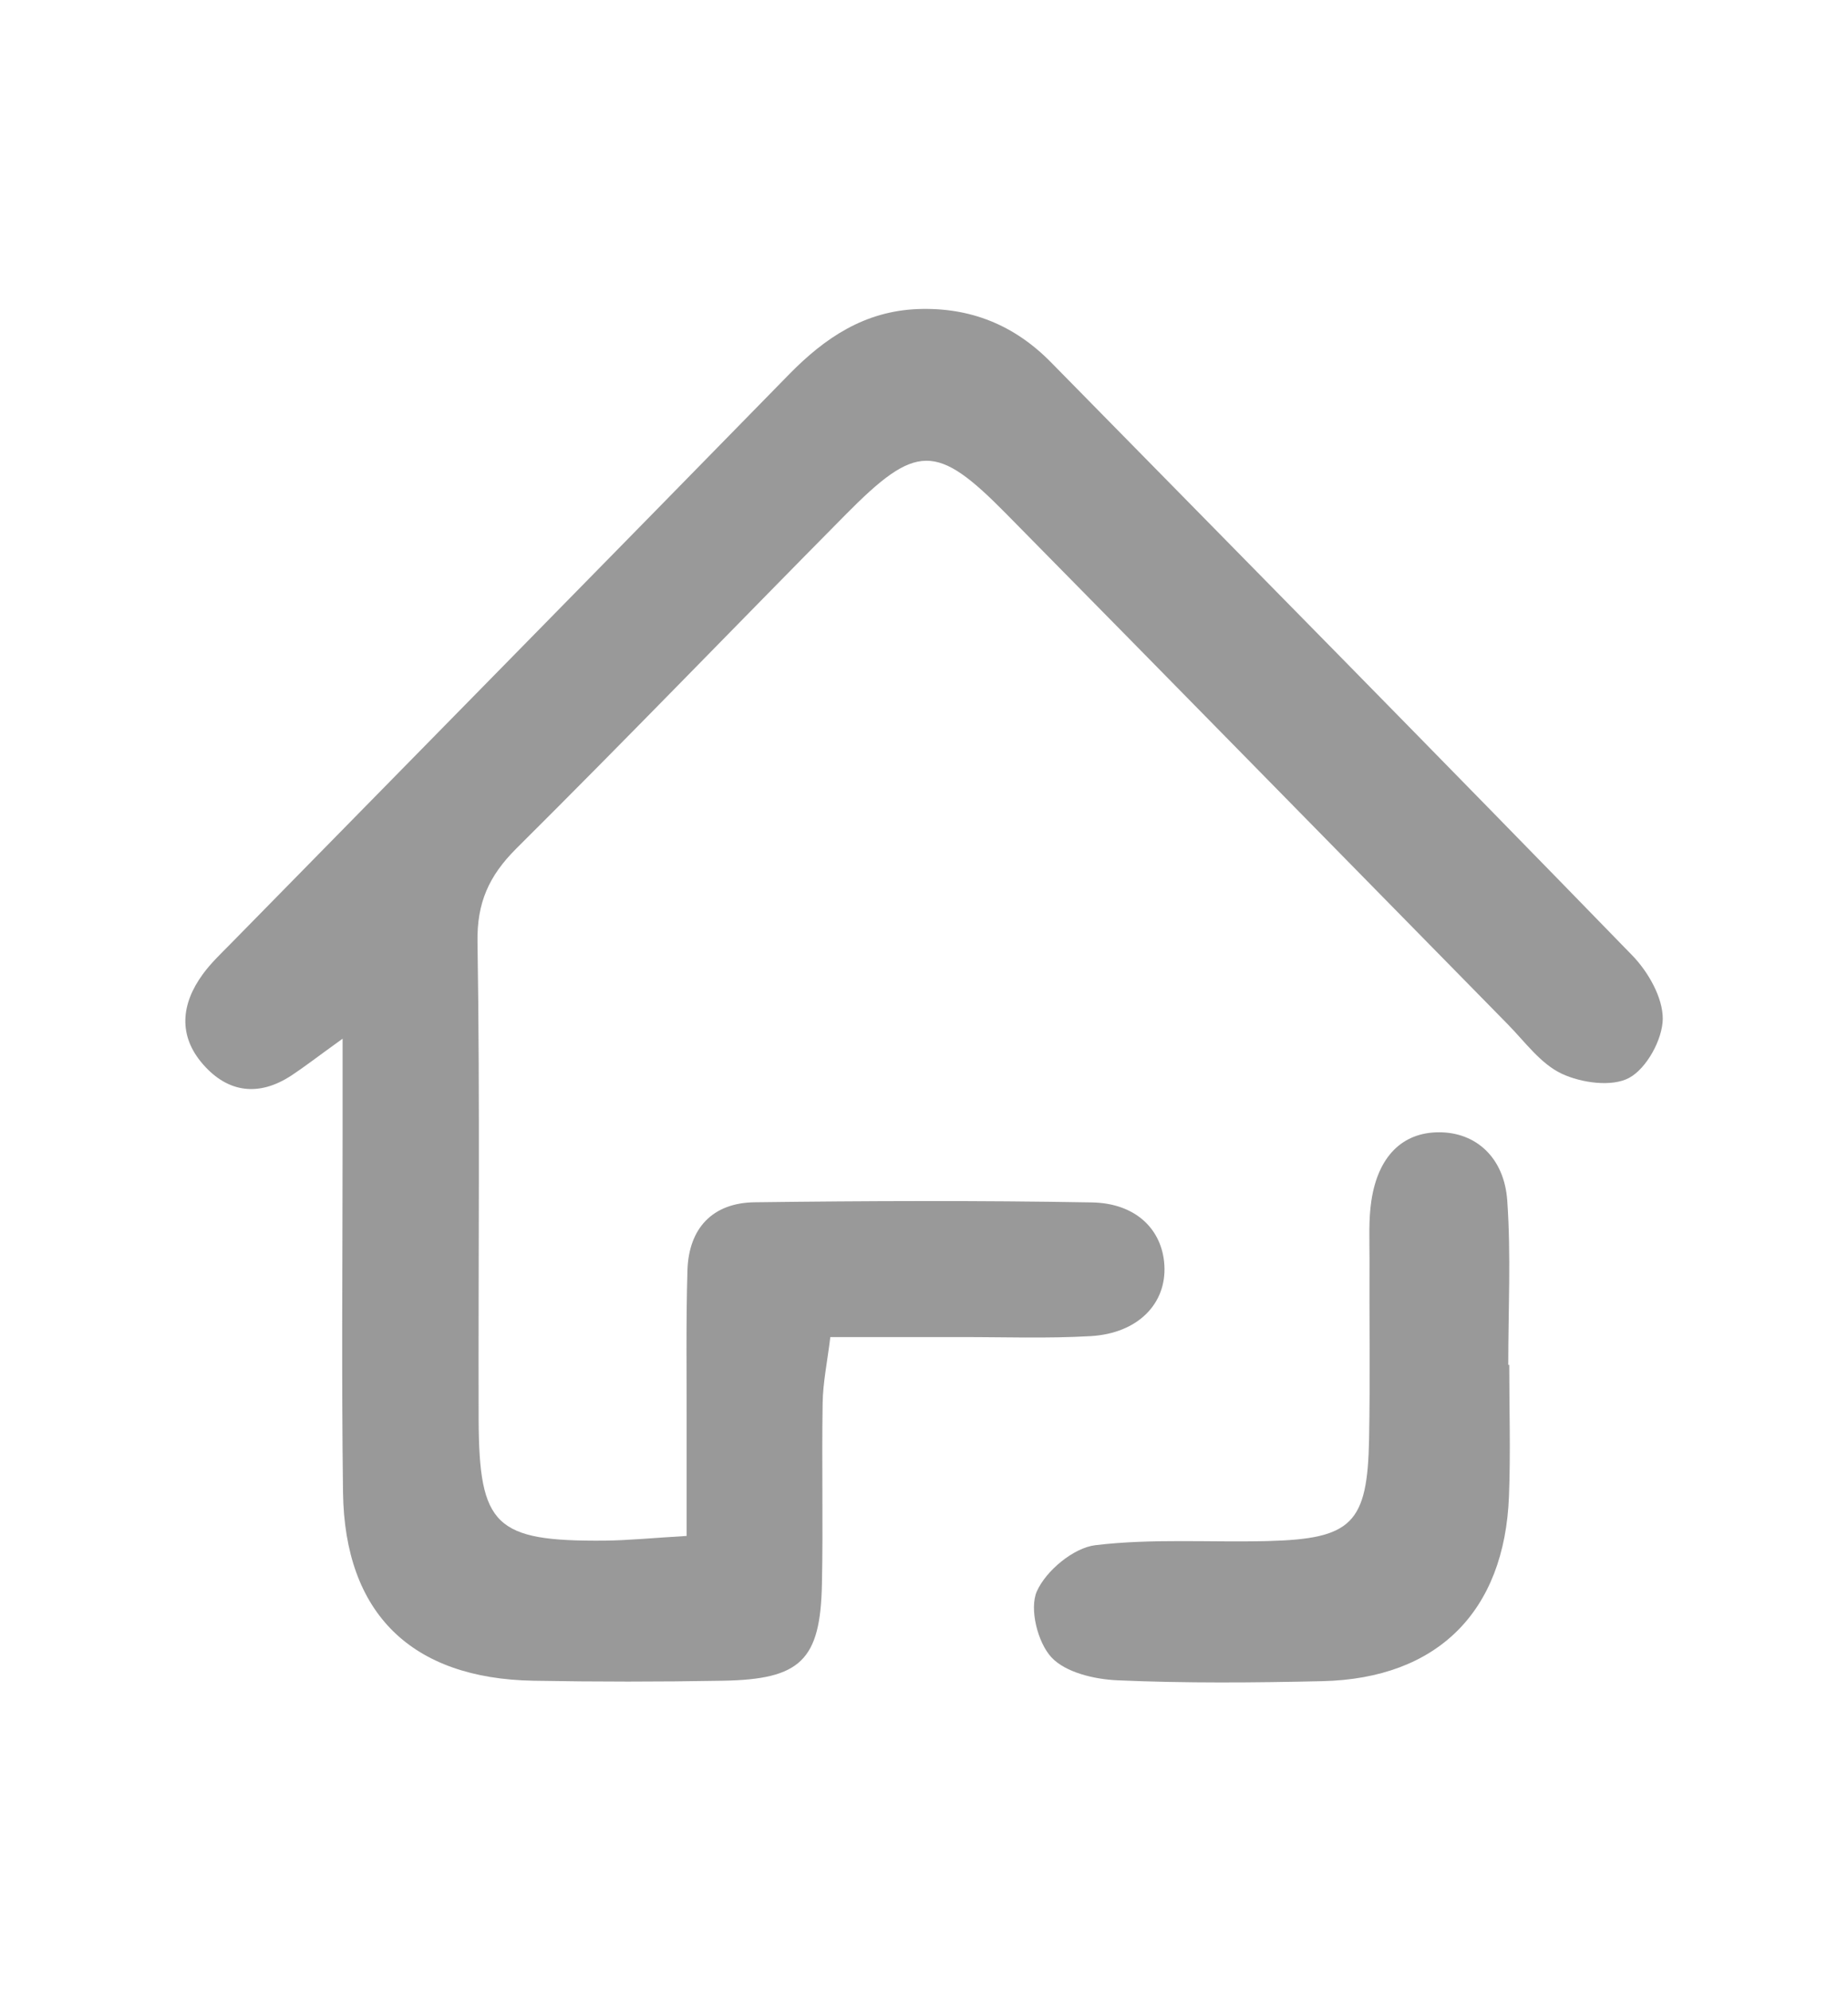
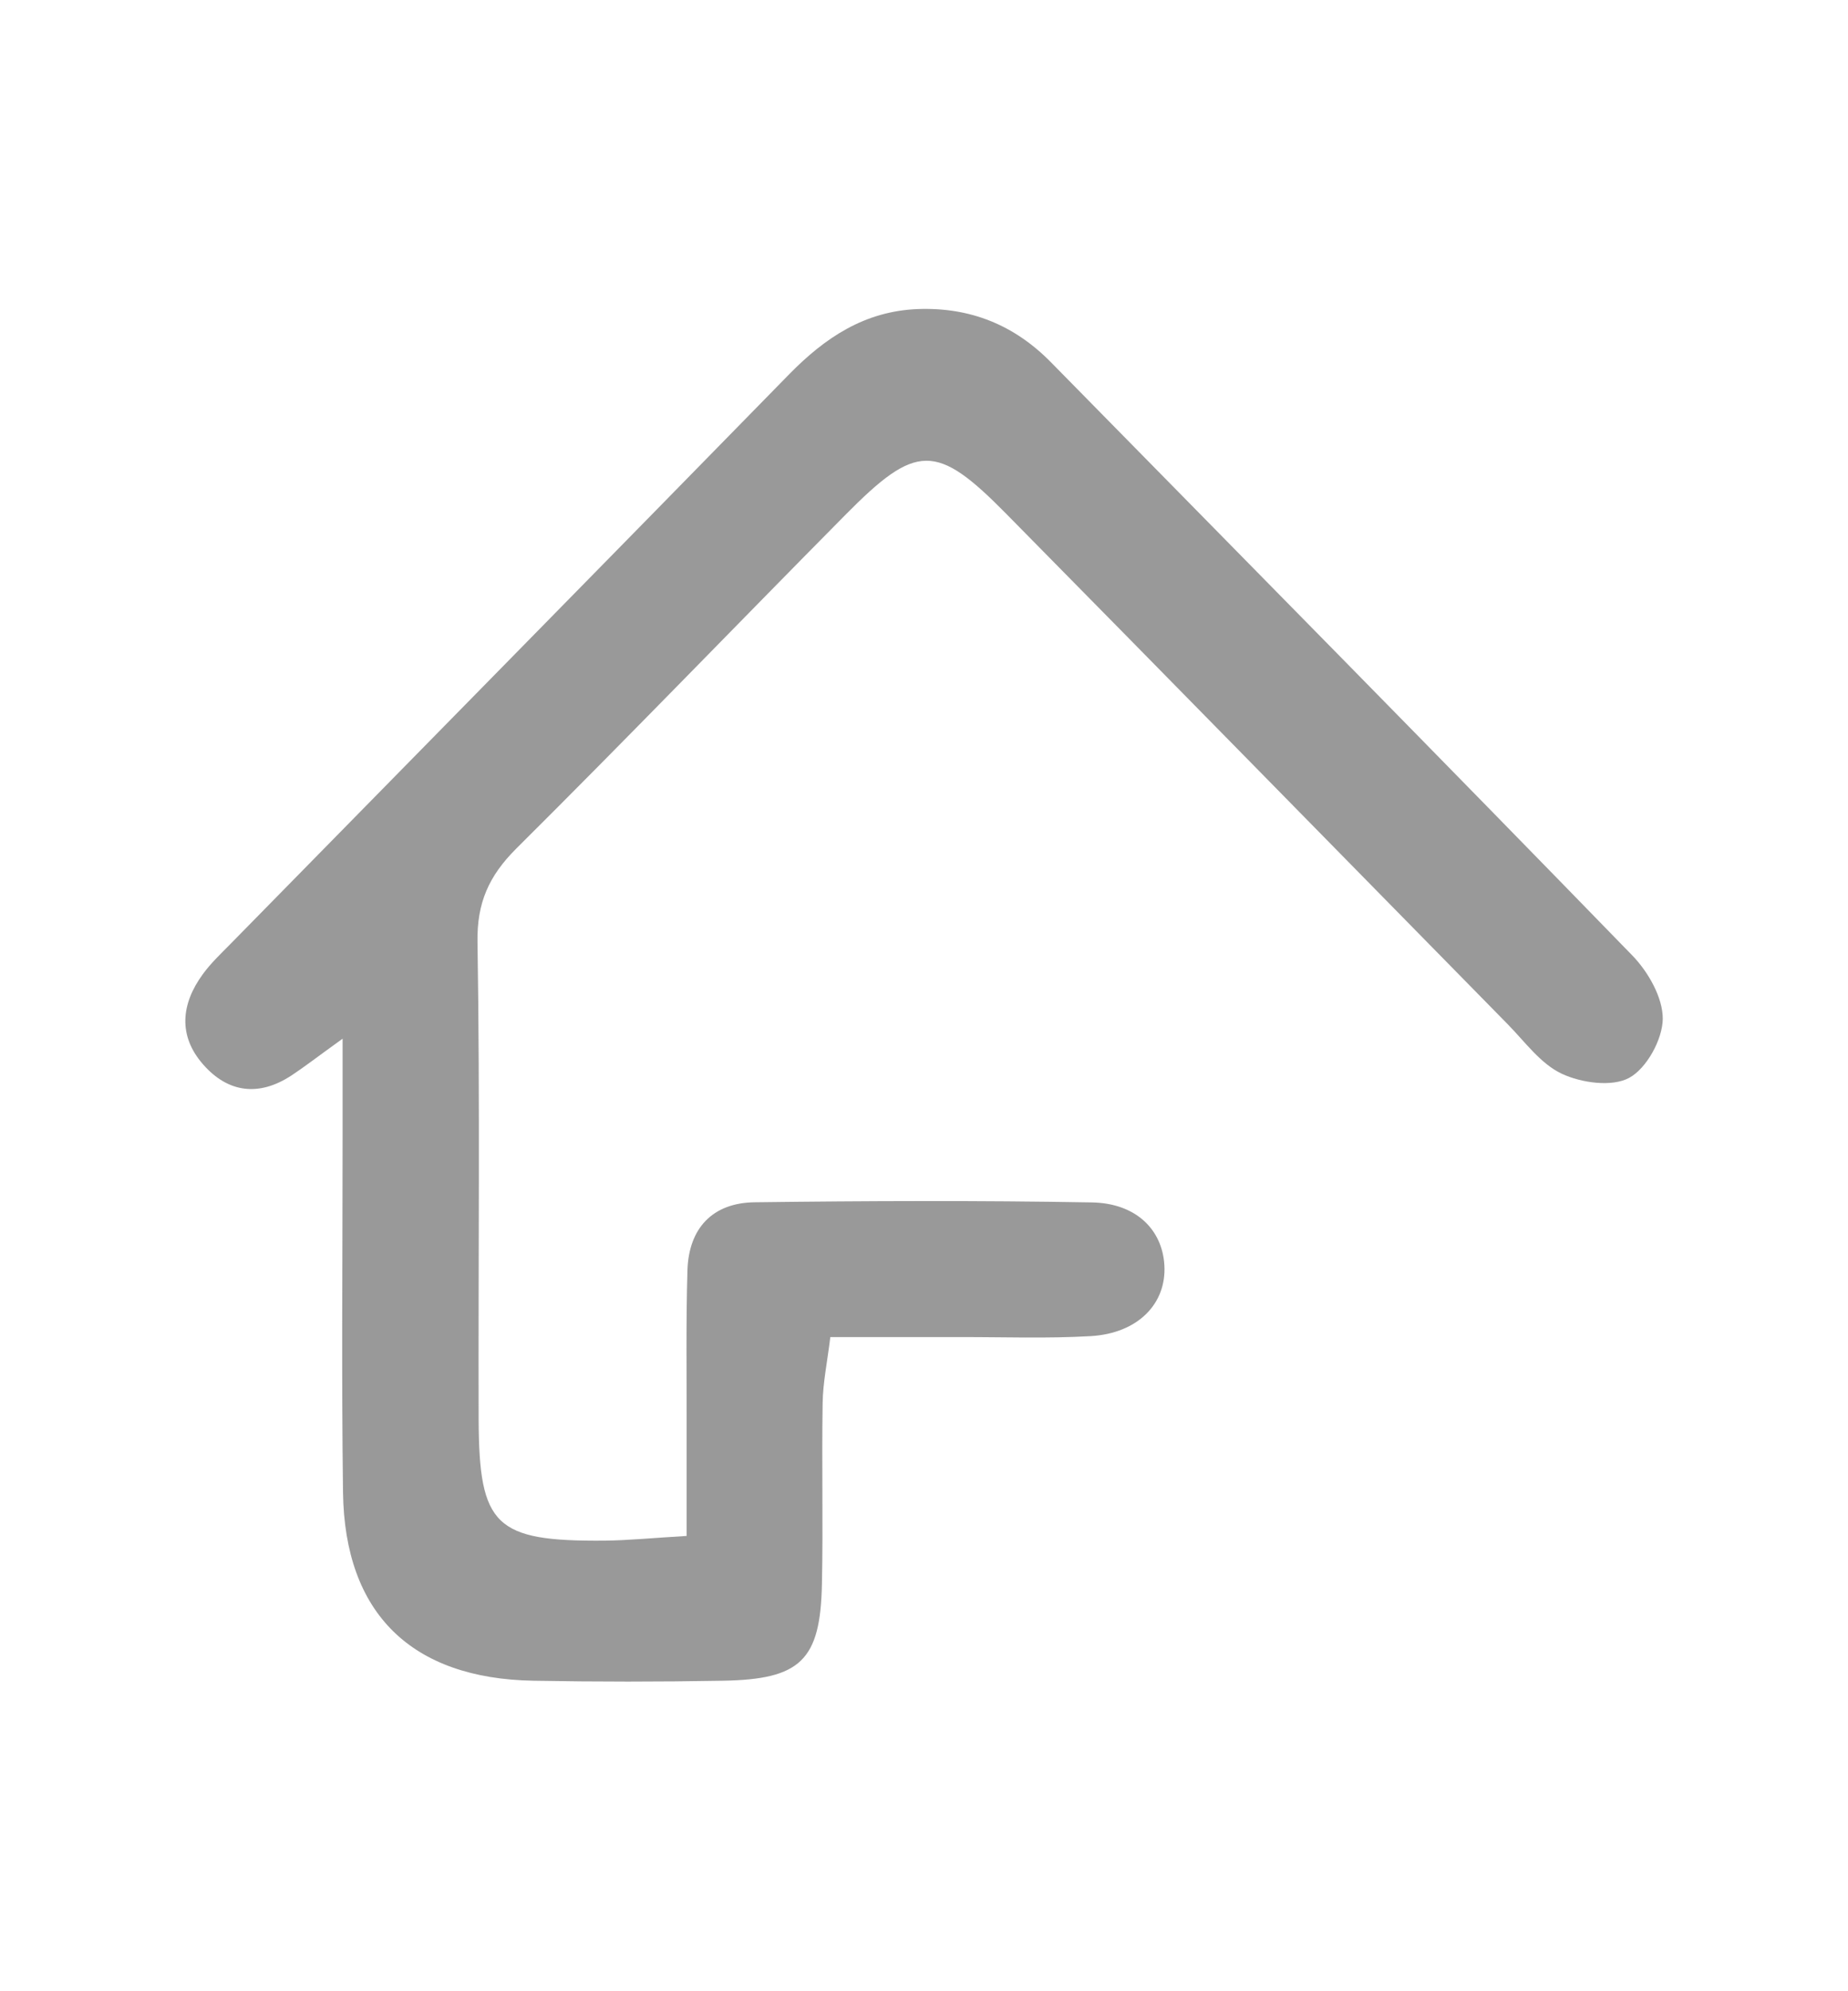
<svg xmlns="http://www.w3.org/2000/svg" width="13" height="14" viewBox="0 0 13 14" fill="none">
  <path d="M11.482 6.717C10.125 5.321 8.757 3.935 7.392 2.546C7.134 2.284 6.824 2.159 6.455 2.173C6.082 2.188 5.804 2.374 5.552 2.631C4.244 3.968 2.932 5.301 1.622 6.636C1.554 6.705 1.483 6.772 1.427 6.849C1.273 7.059 1.252 7.283 1.429 7.484C1.605 7.685 1.823 7.711 2.051 7.561C2.142 7.501 2.228 7.434 2.41 7.303C2.41 7.622 2.41 7.814 2.41 8.006C2.41 8.835 2.402 9.665 2.413 10.494C2.425 11.344 2.894 11.802 3.753 11.817C4.196 11.825 4.64 11.825 5.083 11.817C5.633 11.808 5.771 11.673 5.782 11.138C5.791 10.714 5.78 10.29 5.787 9.865C5.789 9.72 5.82 9.574 5.841 9.401C6.173 9.401 6.461 9.401 6.748 9.401C7.057 9.4 7.366 9.412 7.674 9.394C8.006 9.374 8.207 9.165 8.191 8.895C8.176 8.645 7.991 8.459 7.68 8.454C6.889 8.44 6.098 8.443 5.308 8.453C5.013 8.457 4.845 8.635 4.836 8.931C4.825 9.297 4.831 9.664 4.83 10.03C4.83 10.275 4.83 10.521 4.83 10.799C4.592 10.813 4.423 10.83 4.253 10.832C3.483 10.838 3.37 10.73 3.367 9.98C3.364 8.861 3.377 7.743 3.359 6.625C3.354 6.348 3.439 6.159 3.63 5.968C4.41 5.193 5.173 4.402 5.946 3.621C6.446 3.115 6.586 3.113 7.077 3.611C8.255 4.805 9.429 6.004 10.605 7.2C10.727 7.324 10.837 7.479 10.986 7.549C11.124 7.614 11.34 7.644 11.461 7.578C11.584 7.511 11.695 7.308 11.697 7.164C11.698 7.014 11.594 6.832 11.482 6.717Z" fill="#999999" />
-   <path d="M10.61 9.596C10.61 9.211 10.63 8.825 10.603 8.442C10.582 8.136 10.38 7.961 10.125 7.961C9.868 7.96 9.694 8.128 9.647 8.443C9.627 8.575 9.634 8.712 9.634 8.846C9.632 9.27 9.639 9.694 9.631 10.117C9.62 10.712 9.511 10.82 8.916 10.835C8.512 10.845 8.104 10.816 7.705 10.864C7.551 10.883 7.359 11.043 7.294 11.188C7.24 11.31 7.299 11.547 7.396 11.652C7.495 11.759 7.699 11.807 7.861 11.814C8.341 11.835 8.823 11.831 9.304 11.82C10.111 11.801 10.584 11.332 10.615 10.52C10.627 10.213 10.617 9.904 10.617 9.596C10.615 9.596 10.612 9.596 10.61 9.596Z" fill="#999999" />
</svg>